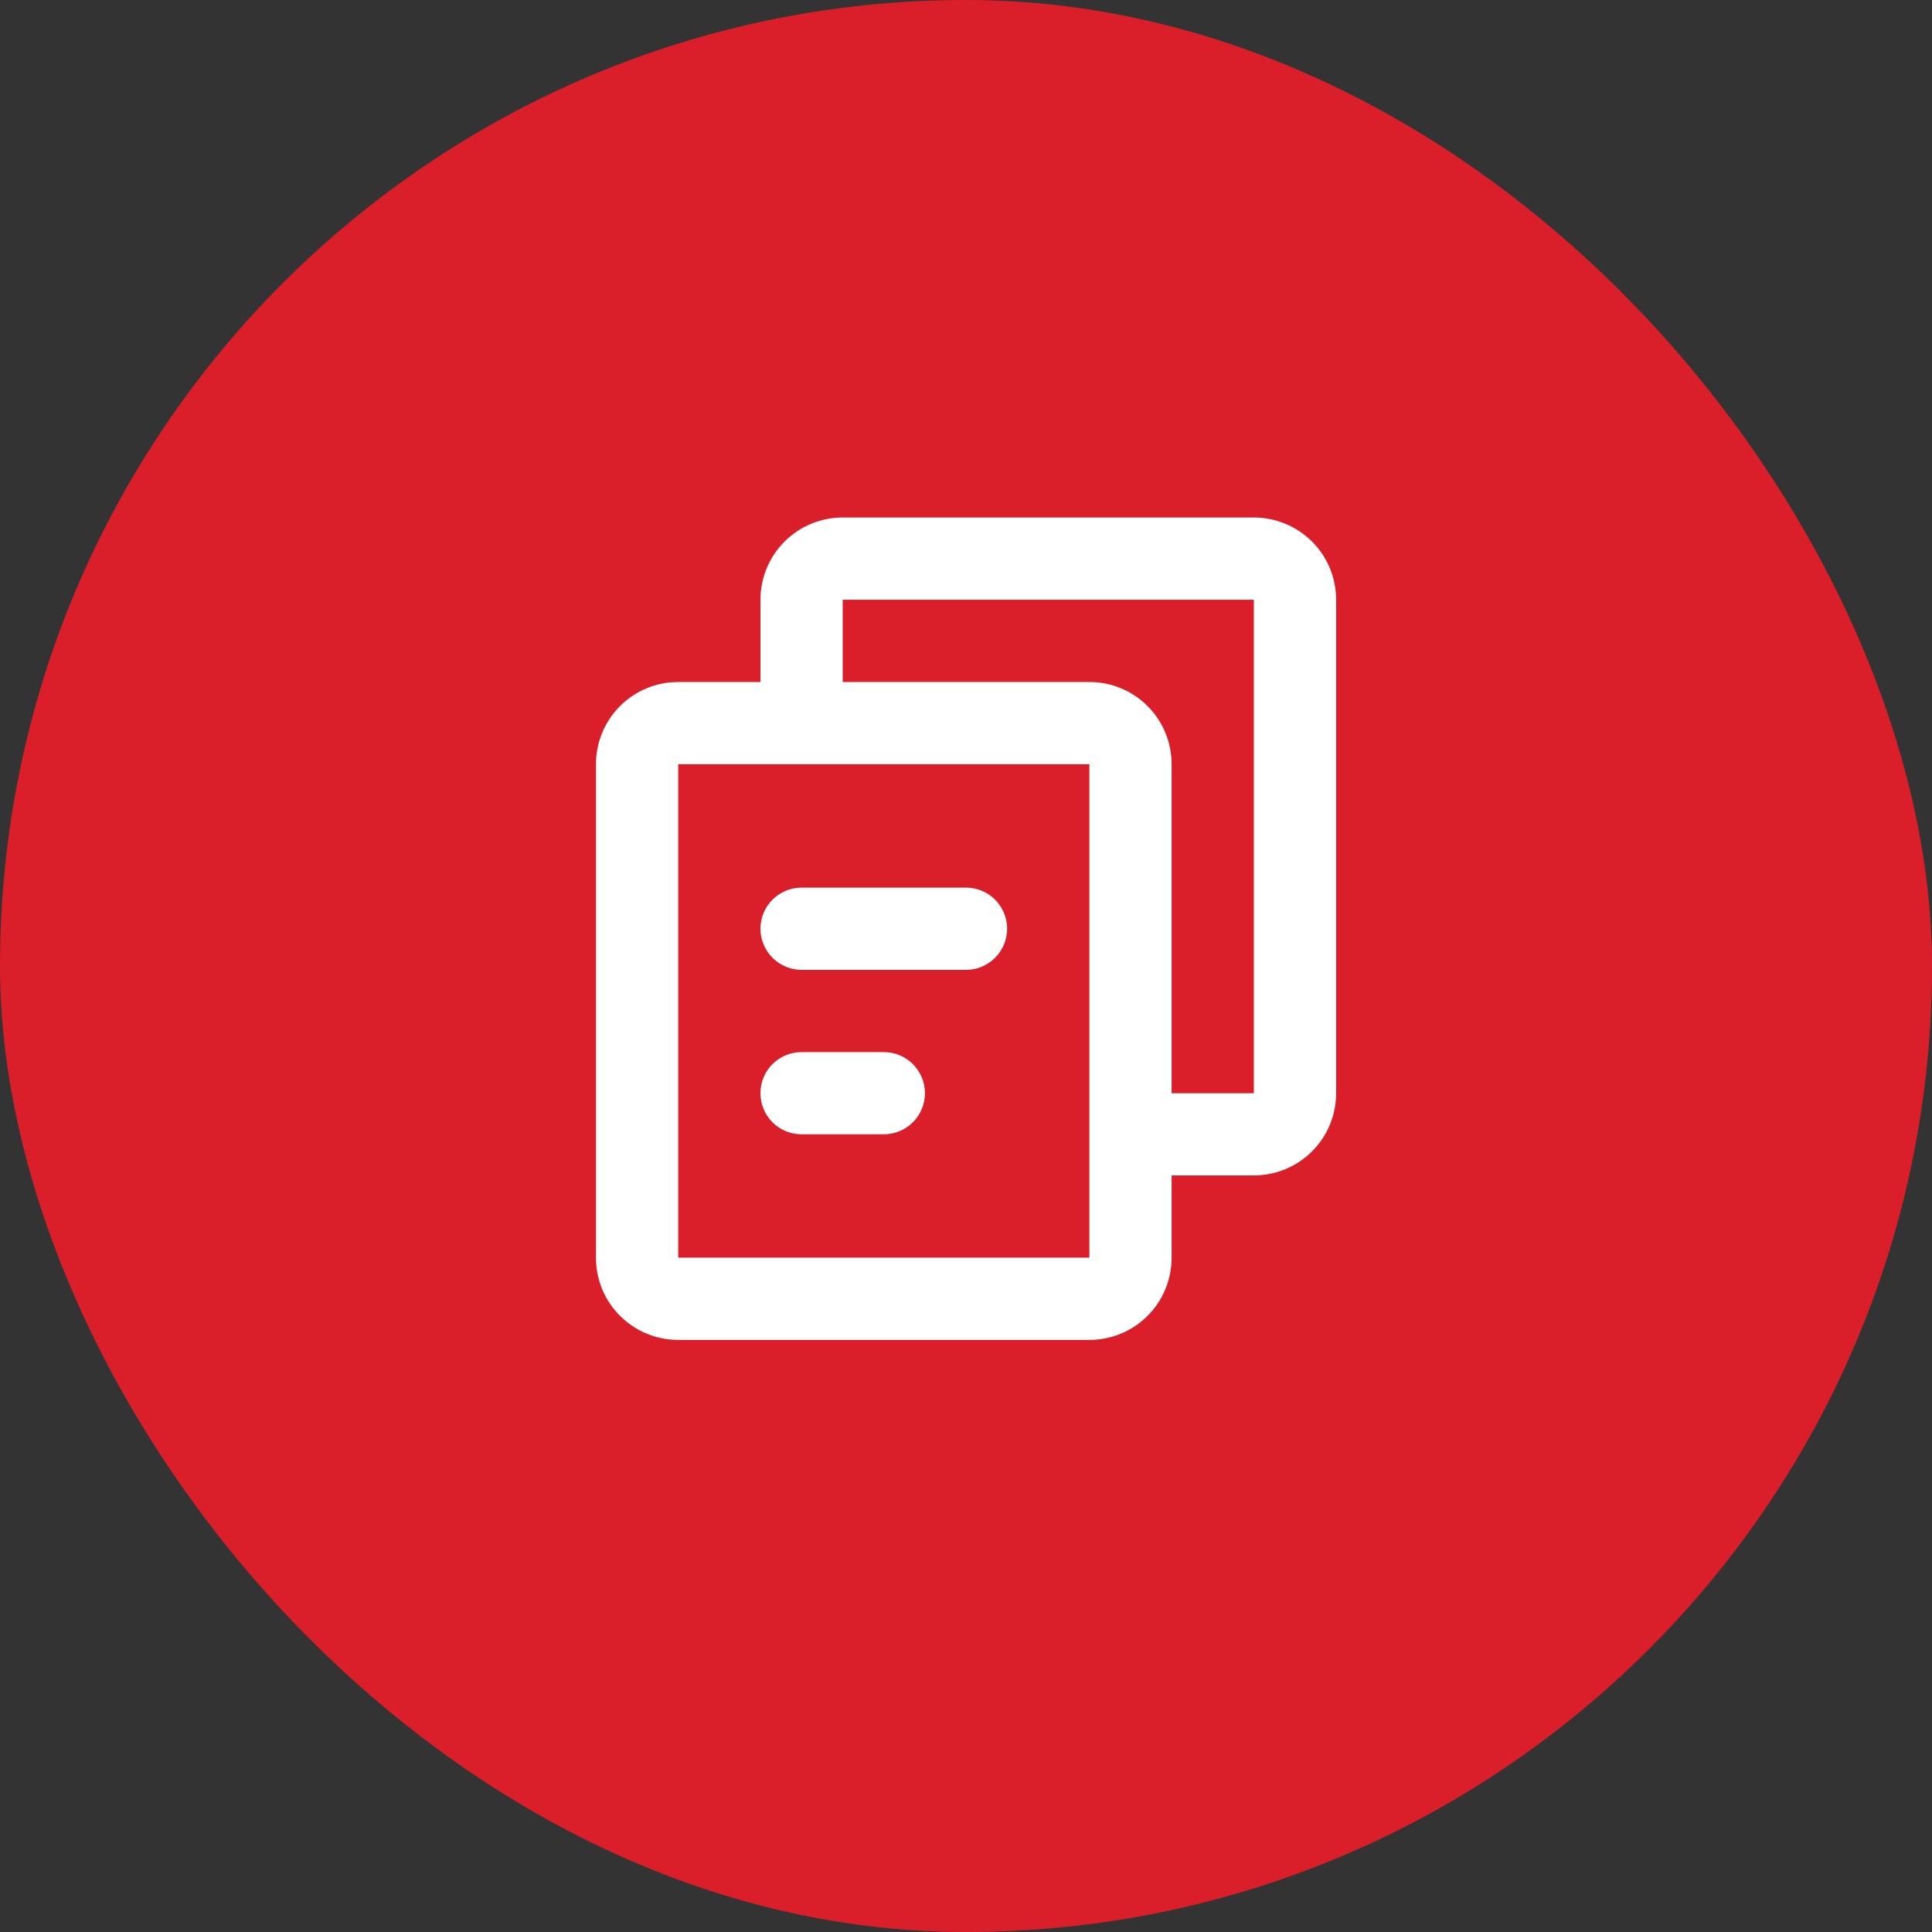
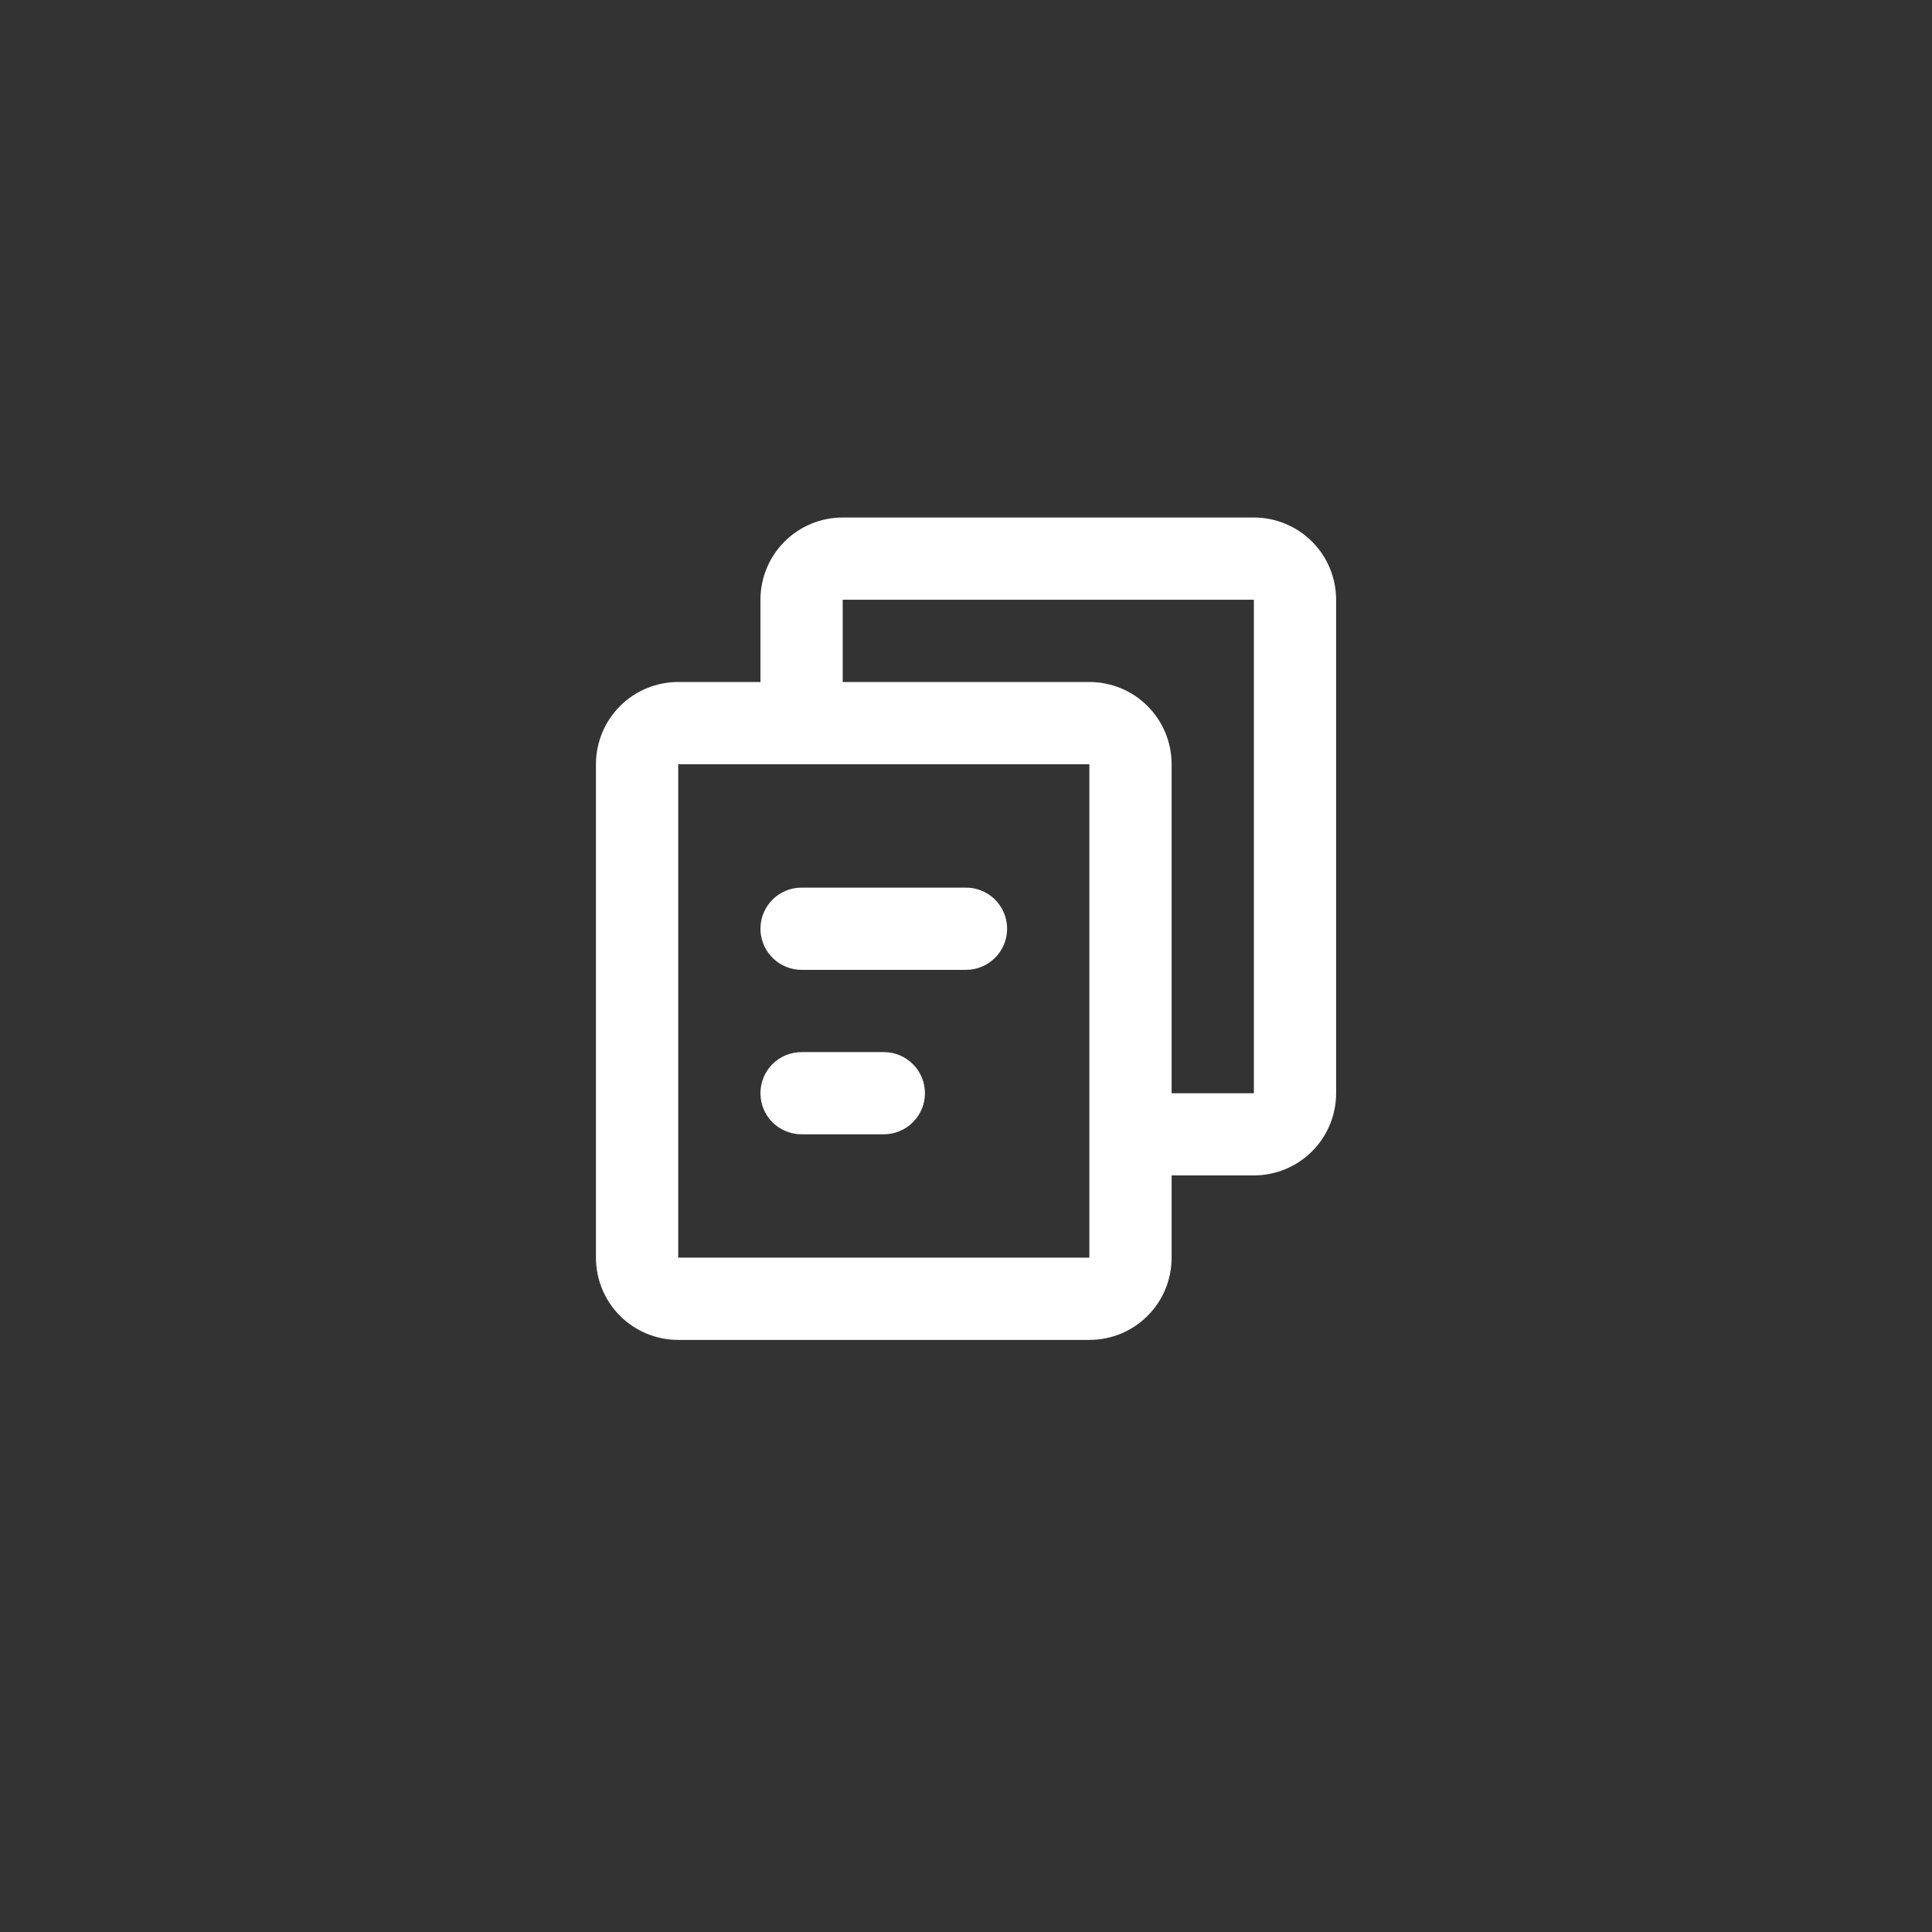
<svg xmlns="http://www.w3.org/2000/svg" width="28" height="28" viewBox="0 0 28 28" fill="none">
  <rect x="0" y="0" width="28" height="28" fill="#333333" stroke="none" />
-   <rect width="28" height="28" rx="14" fill="#DA1F2A" />
  <path d="M18.172 7.5C18.488 7.5 18.791 7.626 19.015 7.849C19.239 8.073 19.364 8.376 19.364 8.692V15.844C19.364 16.16 19.239 16.463 19.015 16.686C18.791 16.91 18.488 17.035 18.172 17.035H16.98V18.227C16.98 18.544 16.855 18.847 16.631 19.07C16.408 19.294 16.105 19.419 15.788 19.419H9.829C9.513 19.419 9.209 19.294 8.986 19.07C8.762 18.847 8.637 18.544 8.637 18.227V11.076C8.637 10.76 8.762 10.457 8.986 10.233C9.209 10.009 9.513 9.884 9.829 9.884H11.021V8.692C11.021 8.376 11.146 8.073 11.37 7.849C11.593 7.626 11.896 7.5 12.213 7.5H18.172ZM15.788 11.076H9.829V18.227H15.788V11.076ZM12.809 15.248C12.967 15.248 13.118 15.31 13.23 15.422C13.342 15.534 13.405 15.685 13.405 15.844C13.405 16.002 13.342 16.153 13.23 16.265C13.118 16.377 12.967 16.439 12.809 16.439H11.617C11.459 16.439 11.307 16.377 11.195 16.265C11.083 16.153 11.021 16.002 11.021 15.844C11.021 15.685 11.083 15.534 11.195 15.422C11.307 15.31 11.459 15.248 11.617 15.248H12.809ZM18.172 8.692H12.213V9.884H15.788C16.105 9.884 16.408 10.009 16.631 10.233C16.855 10.457 16.98 10.76 16.98 11.076V15.844H18.172V8.692ZM14 12.864C14.152 12.864 14.298 12.922 14.409 13.026C14.519 13.131 14.586 13.273 14.595 13.425C14.604 13.576 14.554 13.726 14.457 13.842C14.359 13.959 14.221 14.034 14.07 14.052L14 14.056H11.617C11.465 14.056 11.319 13.997 11.208 13.893C11.098 13.789 11.031 13.646 11.022 13.495C11.013 13.343 11.063 13.194 11.16 13.077C11.258 12.961 11.396 12.886 11.547 12.868L11.617 12.864H14Z" fill="white" />
</svg>